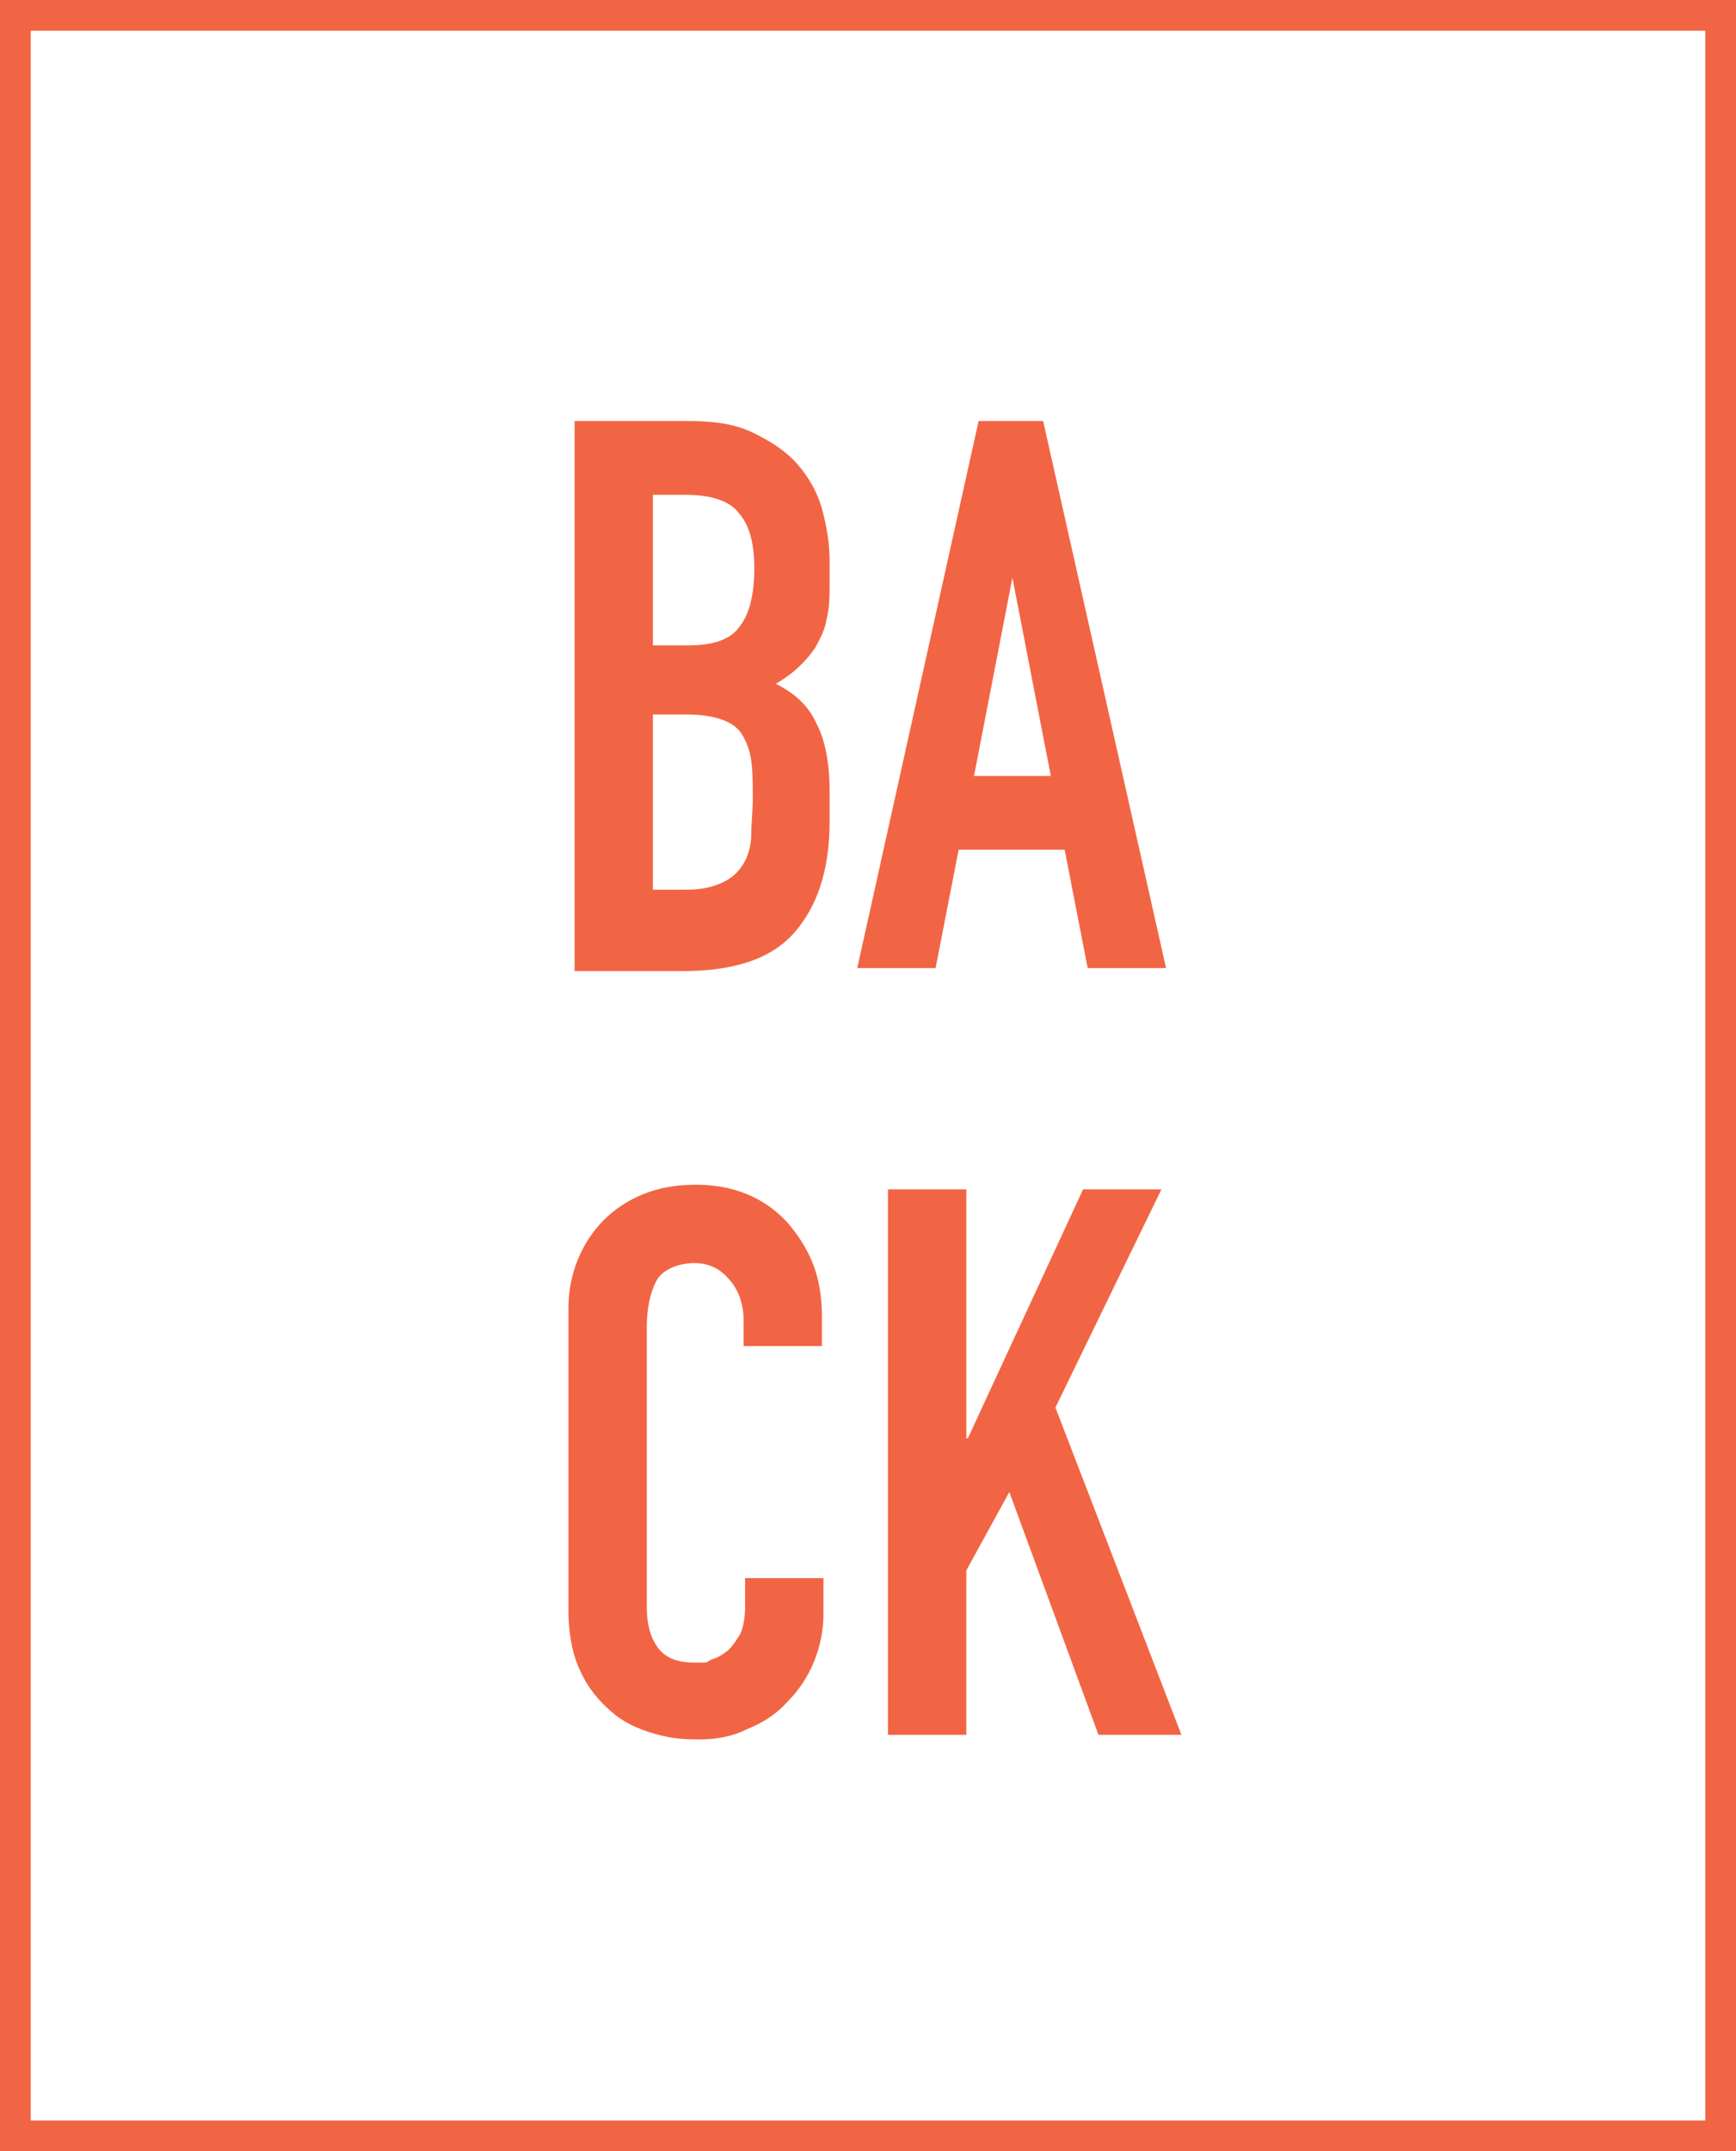
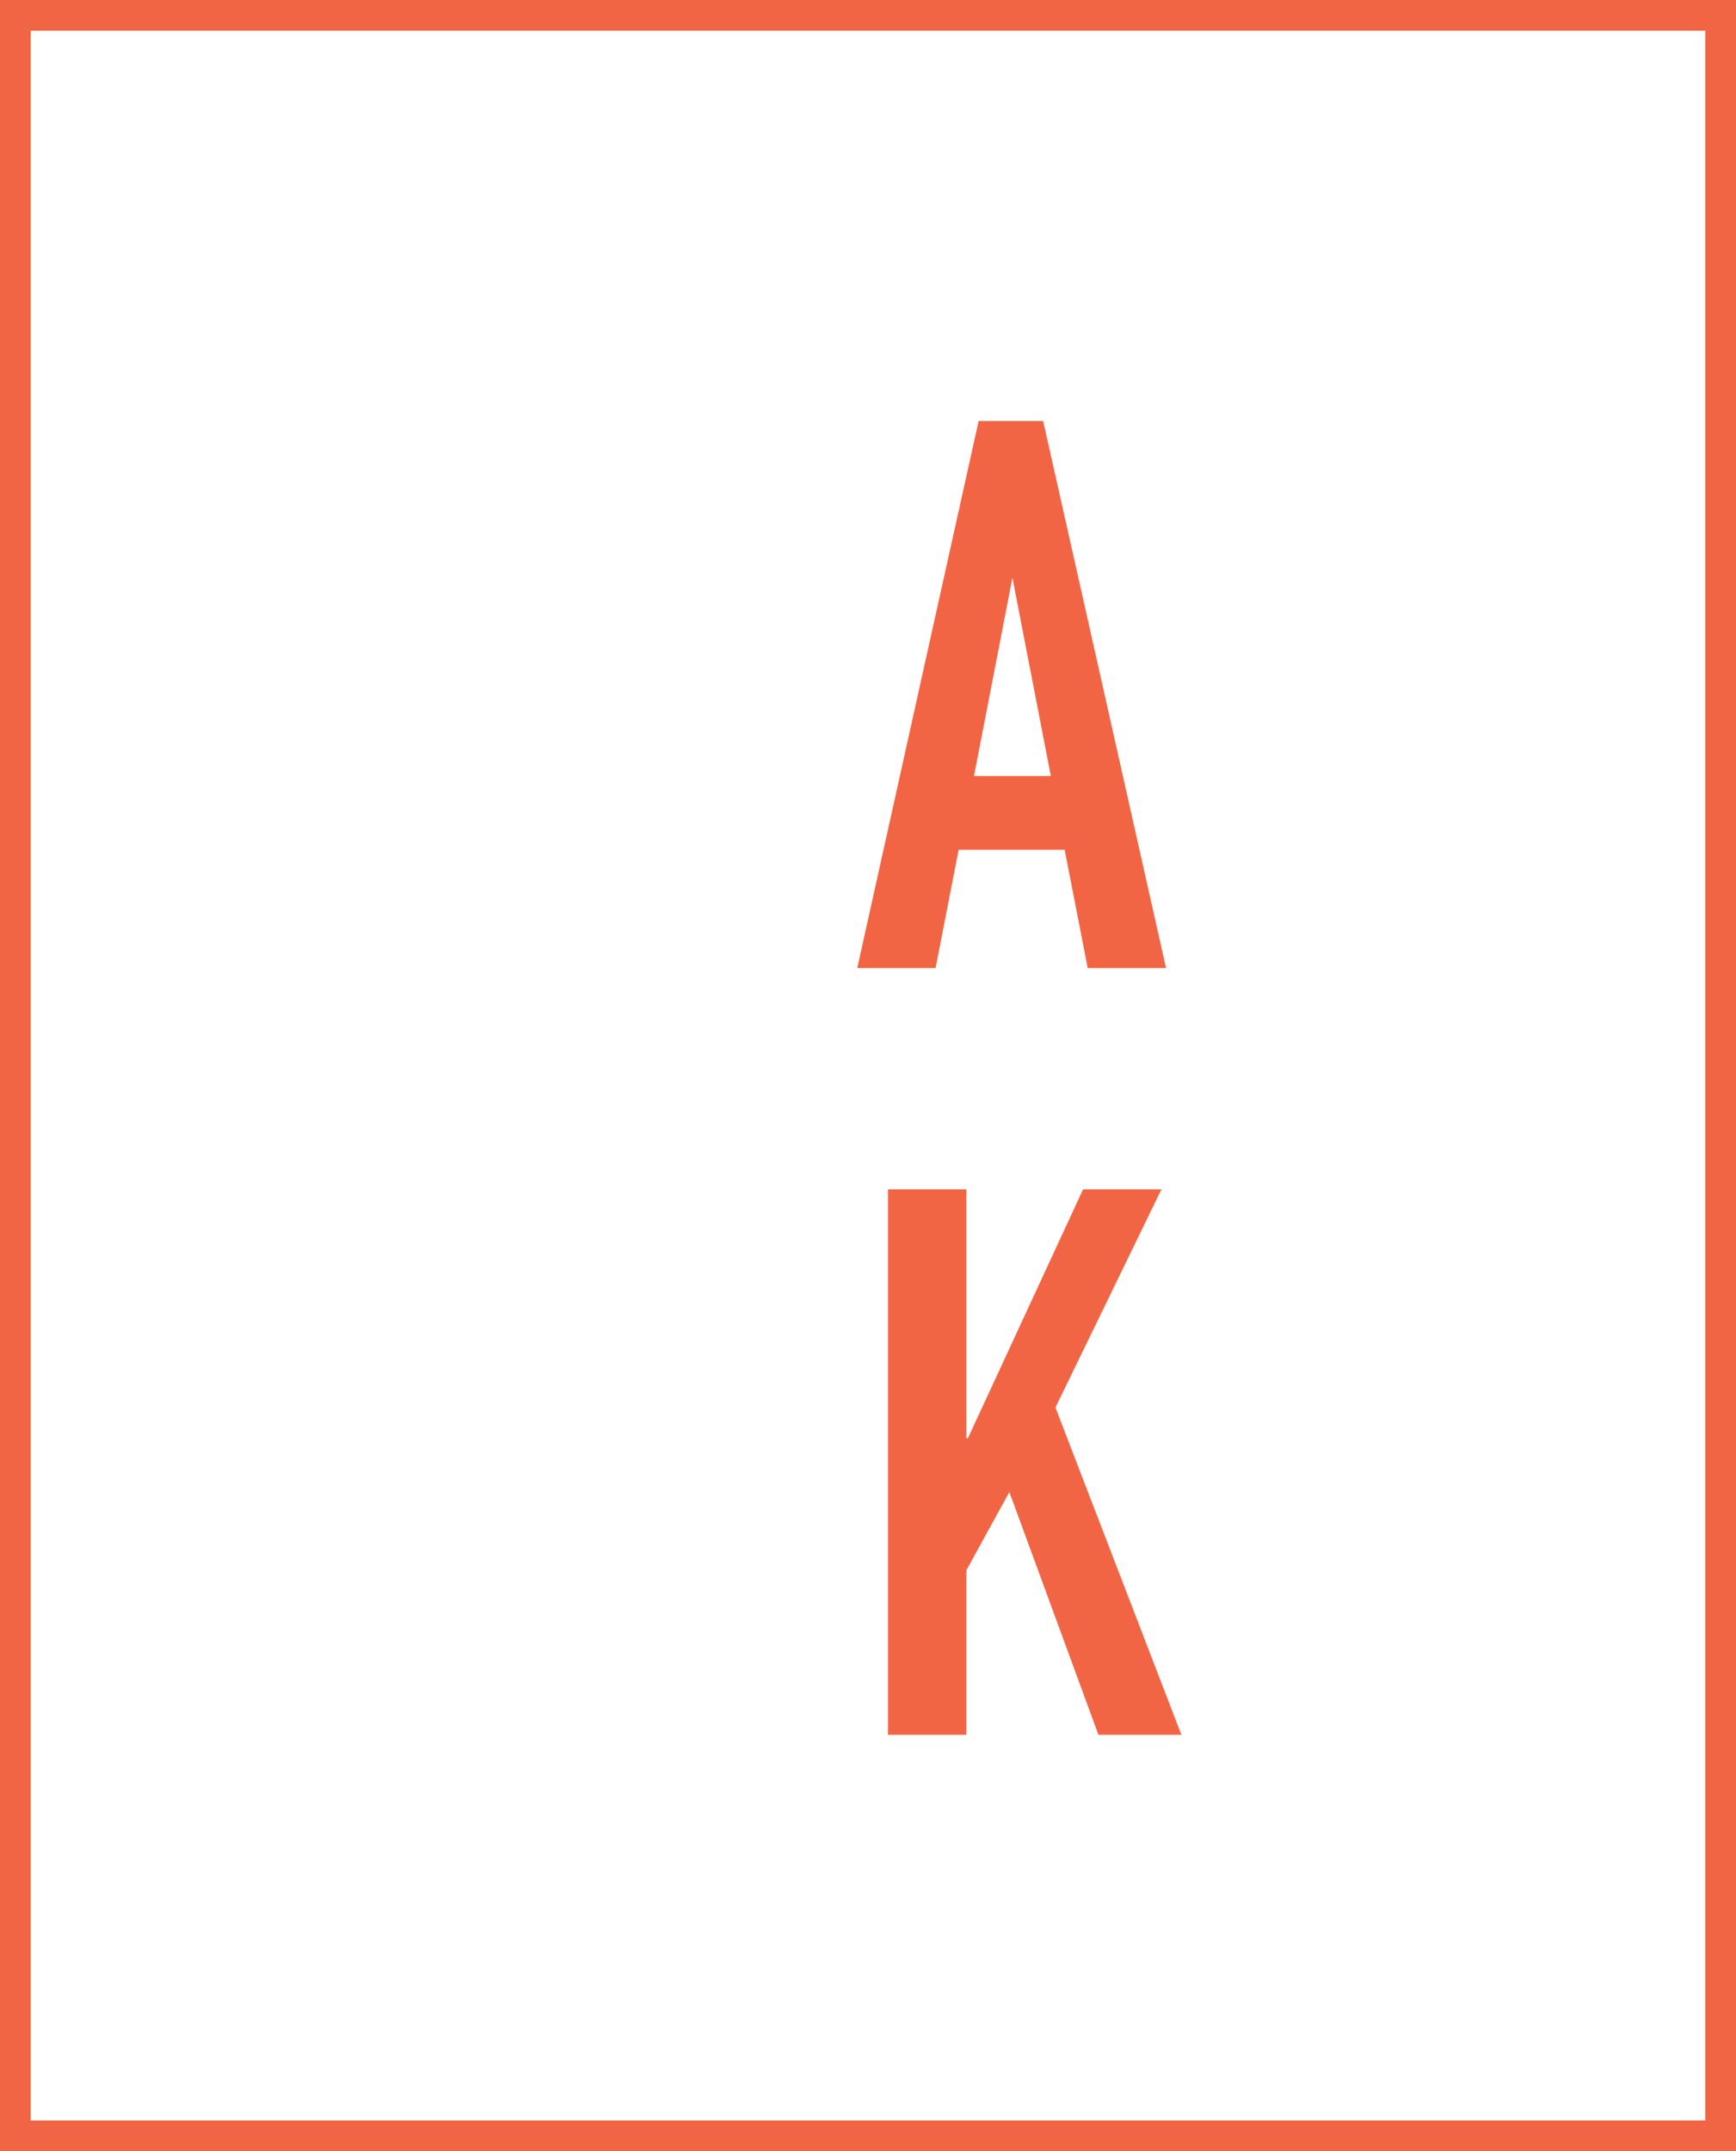
<svg xmlns="http://www.w3.org/2000/svg" version="1.1" viewBox="0 0 113 140">
  <defs>
    <style>
      .cls-1, .cls-2 {
        fill: none;
      }

      .cls-3 {
        isolation: isolate;
      }

      .cls-4 {
        fill: #f26544;
      }

      .cls-2 {
        stroke: #f26544;
        stroke-width: 2px;
      }
    </style>
  </defs>
  <g>
    <g id="Ebene_1">
      <g id="Gruppe_5306">
        <g id="Rechteck_36">
-           <path class="cls-1" d="M0,0h113v140H0V0Z" />
          <path class="cls-2" d="M1,1h111v138H1V1Z" />
        </g>
        <g id="BA_Ck" class="cls-3">
          <g class="cls-3">
-             <path class="cls-4" d="M37.4,63V27.4h7.5c1.6,0,3,.2,4.2.8s2.1,1.2,2.8,2c.7.8,1.3,1.8,1.6,2.9.3,1.1.5,2.2.5,3.4v1.3c0,1,0,1.8-.2,2.5-.1.7-.4,1.2-.7,1.8-.6.9-1.4,1.7-2.6,2.4,1.2.6,2.1,1.4,2.6,2.5.6,1.1.9,2.6.9,4.5v2c0,3.1-.8,5.5-2.3,7.2-1.5,1.7-3.9,2.5-7.3,2.5h-7ZM42.5,32.2v9.8h2.3c1.7,0,2.8-.4,3.4-1.3.6-.8.9-2.1.9-3.7s-.3-2.8-1-3.6c-.6-.8-1.8-1.2-3.5-1.2h-2.1ZM42.5,46.5v11.4h2.2c1,0,1.8-.2,2.4-.5.6-.3,1-.7,1.3-1.2.3-.5.5-1.2.5-1.9,0-.7.1-1.5.1-2.4s0-1.7-.1-2.4c-.1-.7-.3-1.2-.6-1.7-.3-.5-.8-.8-1.4-1-.6-.2-1.3-.3-2.2-.3h-2.2Z" />
            <path class="cls-4" d="M55.8,63l7.9-35.6h4.2l8,35.6h-5.1l-1.5-7.7h-6.9l-1.5,7.7h-5.1ZM68.4,50.5l-2.5-12.9h0l-2.5,12.9h5.1Z" />
          </g>
          <g class="cls-3">
-             <path class="cls-4" d="M53.6,102.8v2.2c0,1.1-.2,2.1-.6,3.1-.4,1-1,1.9-1.7,2.6-.7.8-1.6,1.4-2.6,1.8-1,.5-2,.7-3.2.7s-2-.1-3-.4c-1-.3-1.9-.7-2.7-1.4-.8-.7-1.5-1.5-2-2.6-.5-1-.8-2.4-.8-4v-19.6c0-1.2.2-2.2.6-3.2.4-1,1-1.9,1.7-2.6.7-.7,1.6-1.3,2.6-1.7,1-.4,2.1-.6,3.4-.6,2.4,0,4.4.8,5.9,2.4.7.8,1.3,1.7,1.7,2.7.4,1,.6,2.2.6,3.4v2h-5.1v-1.7c0-1-.3-1.9-.9-2.6-.6-.7-1.3-1.1-2.3-1.1s-2.1.4-2.5,1.2c-.4.8-.6,1.8-.6,3v18.2c0,1,.2,1.9.7,2.6.5.7,1.3,1,2.4,1s.7,0,1.1-.2c.4-.1.7-.3,1.1-.6.3-.3.5-.6.8-1.1.2-.5.3-1,.3-1.8v-1.8h5.1Z" />
            <path class="cls-4" d="M57.8,113v-35.6h5.1v16.2h.1l7.5-16.2h5.1l-6.9,14.2,8.2,21.3h-5.4l-5.8-15.8-2.8,5.1v10.7h-5.1Z" />
          </g>
        </g>
      </g>
    </g>
  </g>
</svg>